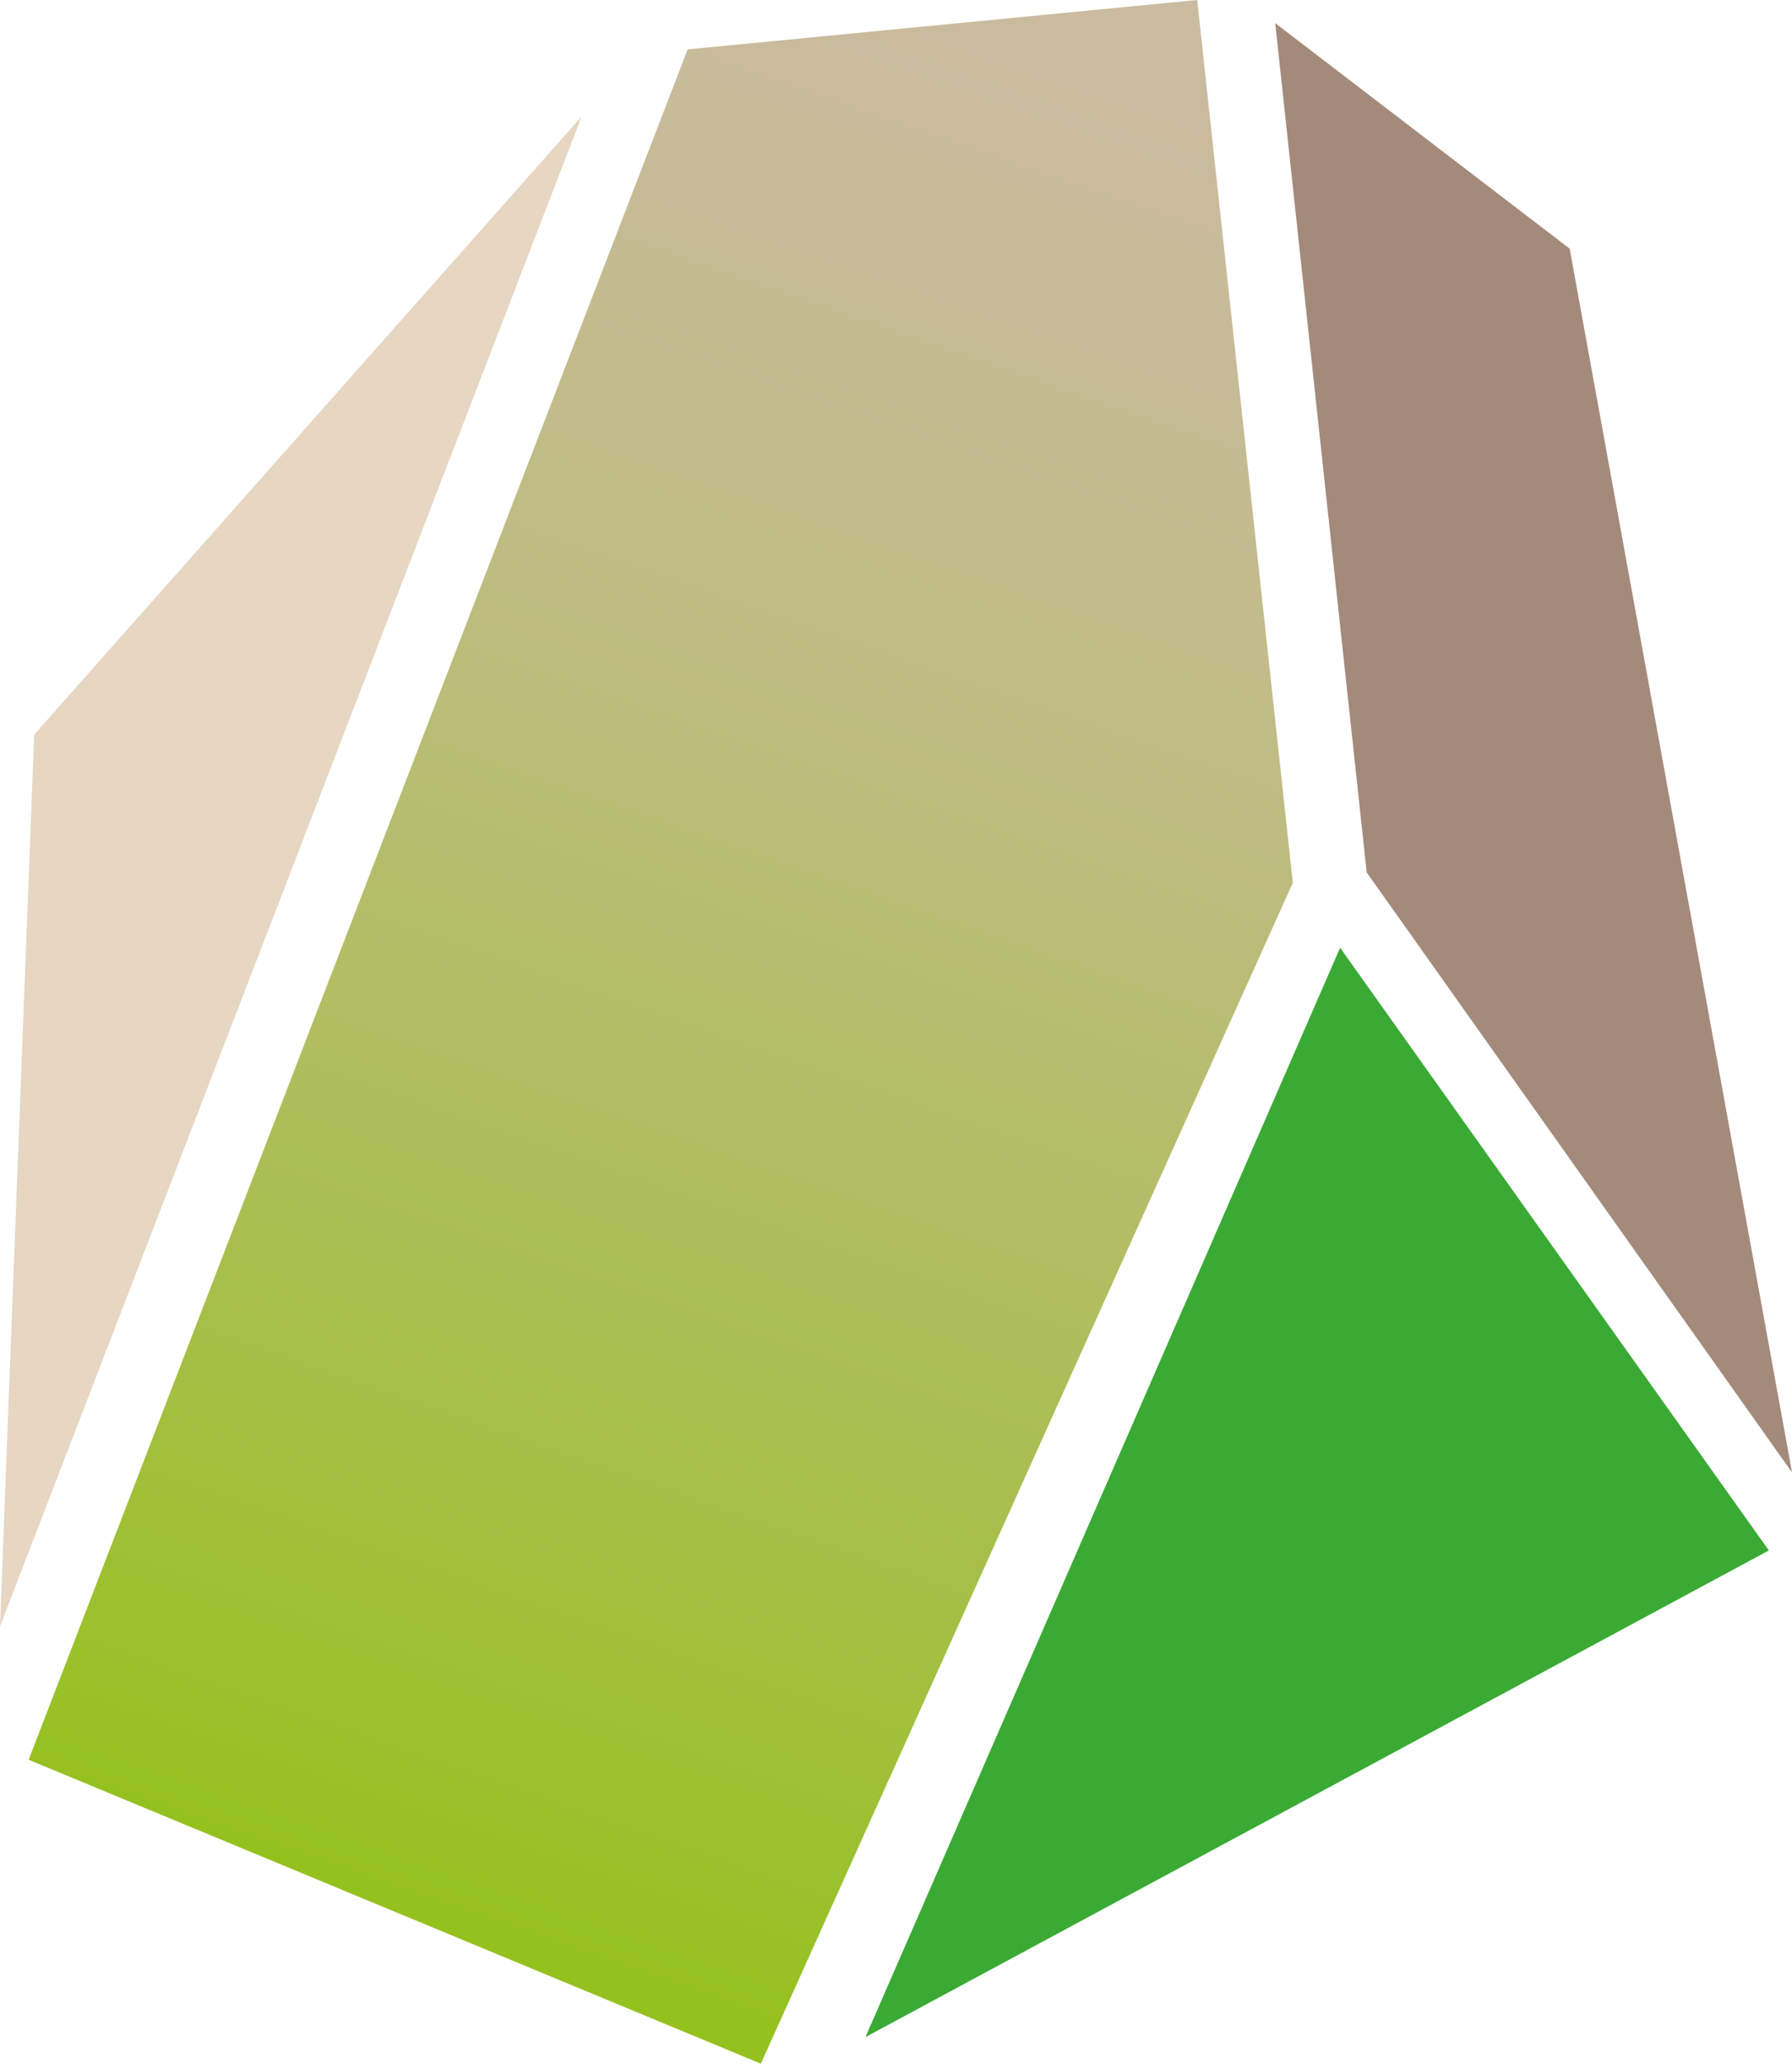
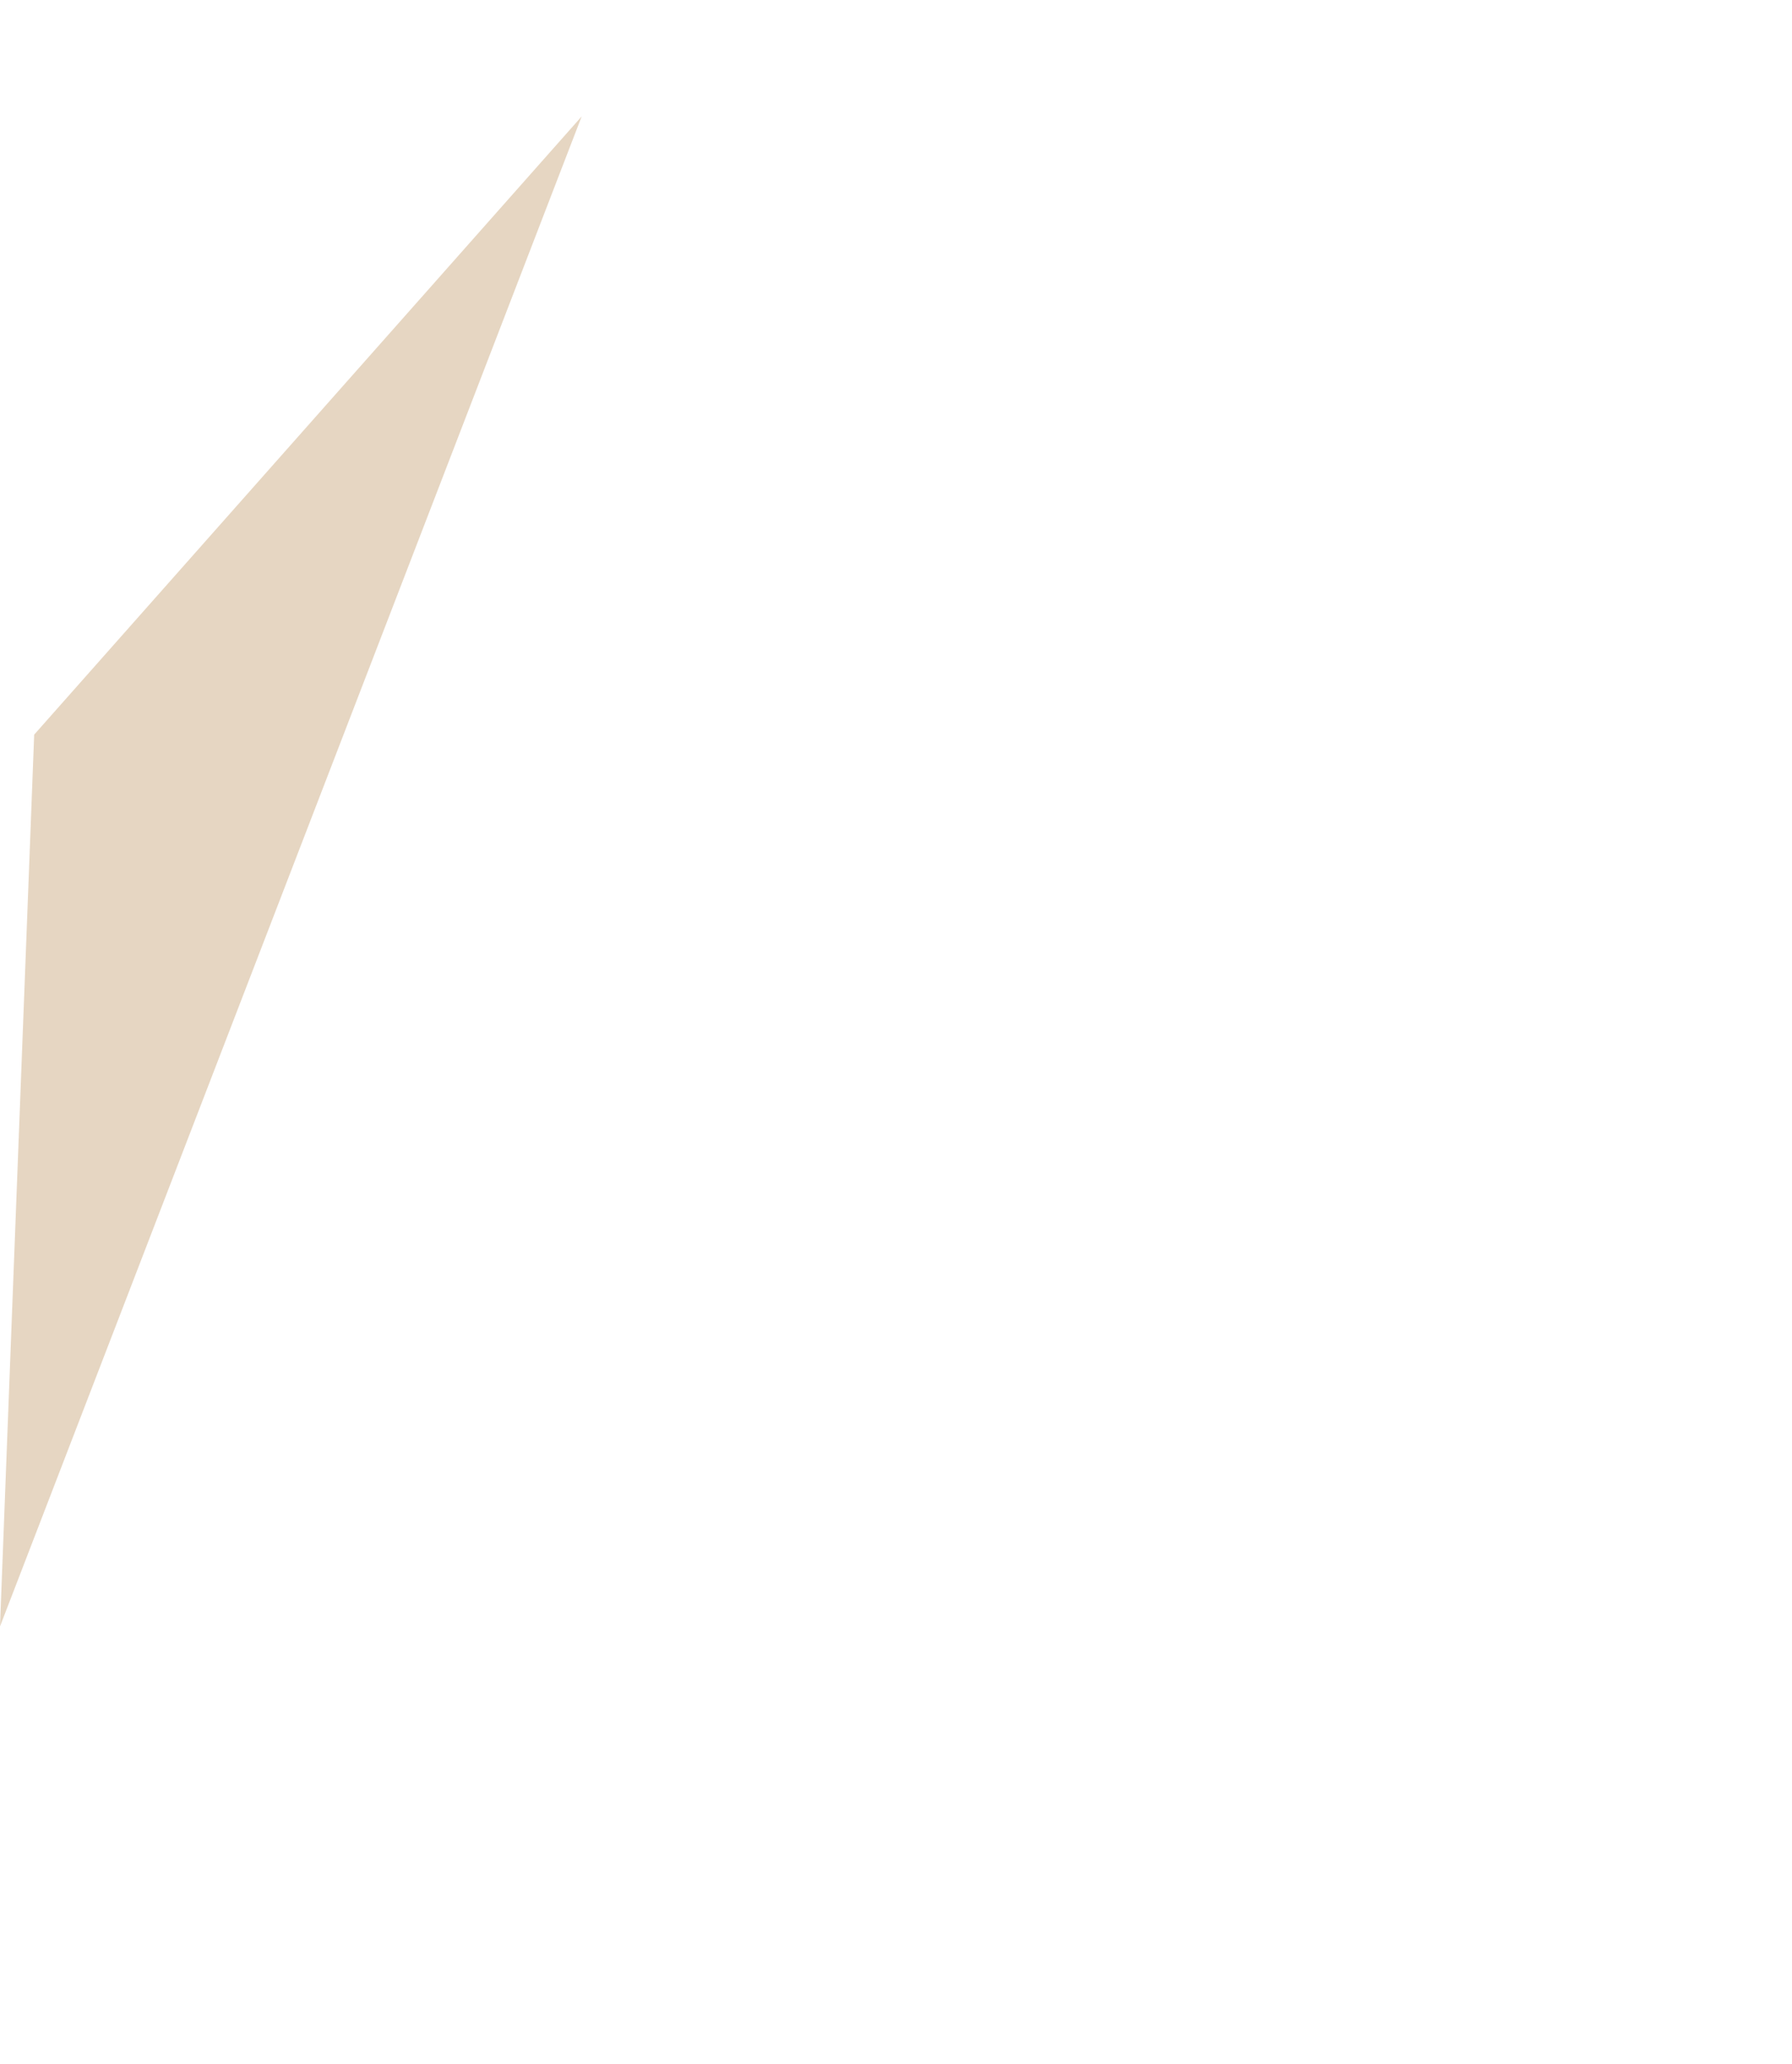
<svg xmlns="http://www.w3.org/2000/svg" viewBox="0 0 51.91 59.75">
  <defs>
    <style>.cls-1{fill:#a48a7b;}.cls-2{fill:#e6d6c2;}.cls-3{fill:url(#linear-gradient);}.cls-4{fill:#3aaa35;}</style>
    <linearGradient id="linear-gradient" x1="13.13" y1="55.58" x2="32.29" y2="0.36" gradientUnits="userSpaceOnUse">
      <stop offset="0" stop-color="#95c11f" />
      <stop offset="0.05" stop-color="#99c128" />
      <stop offset="0.36" stop-color="#aebe5b" />
      <stop offset="0.64" stop-color="#bebc81" />
      <stop offset="0.86" stop-color="#c7bb98" />
      <stop offset="1" stop-color="#cbbba0" />
    </linearGradient>
  </defs>
  <title>Risorsa 1</title>
  <g id="Livello_2" data-name="Livello 2">
    <g id="Livello_1-2" data-name="Livello 1">
-       <polygon class="cls-1" points="51.91 42.63 45.47 7.2 36.94 0.67 39.59 25.26 51.91 42.63" />
      <polygon class="cls-2" points="0.99 21.27 0 47.09 16.85 3.37 0.99 21.27" />
-       <polygon class="cls-3" points="34.68 0 19.92 1.43 0.83 50.95 22.04 59.75 37.45 25.56 34.68 0" />
-       <polygon class="cls-4" points="38.82 27.44 25.07 58.98 51.24 44.89 38.82 27.44" />
    </g>
  </g>
</svg>